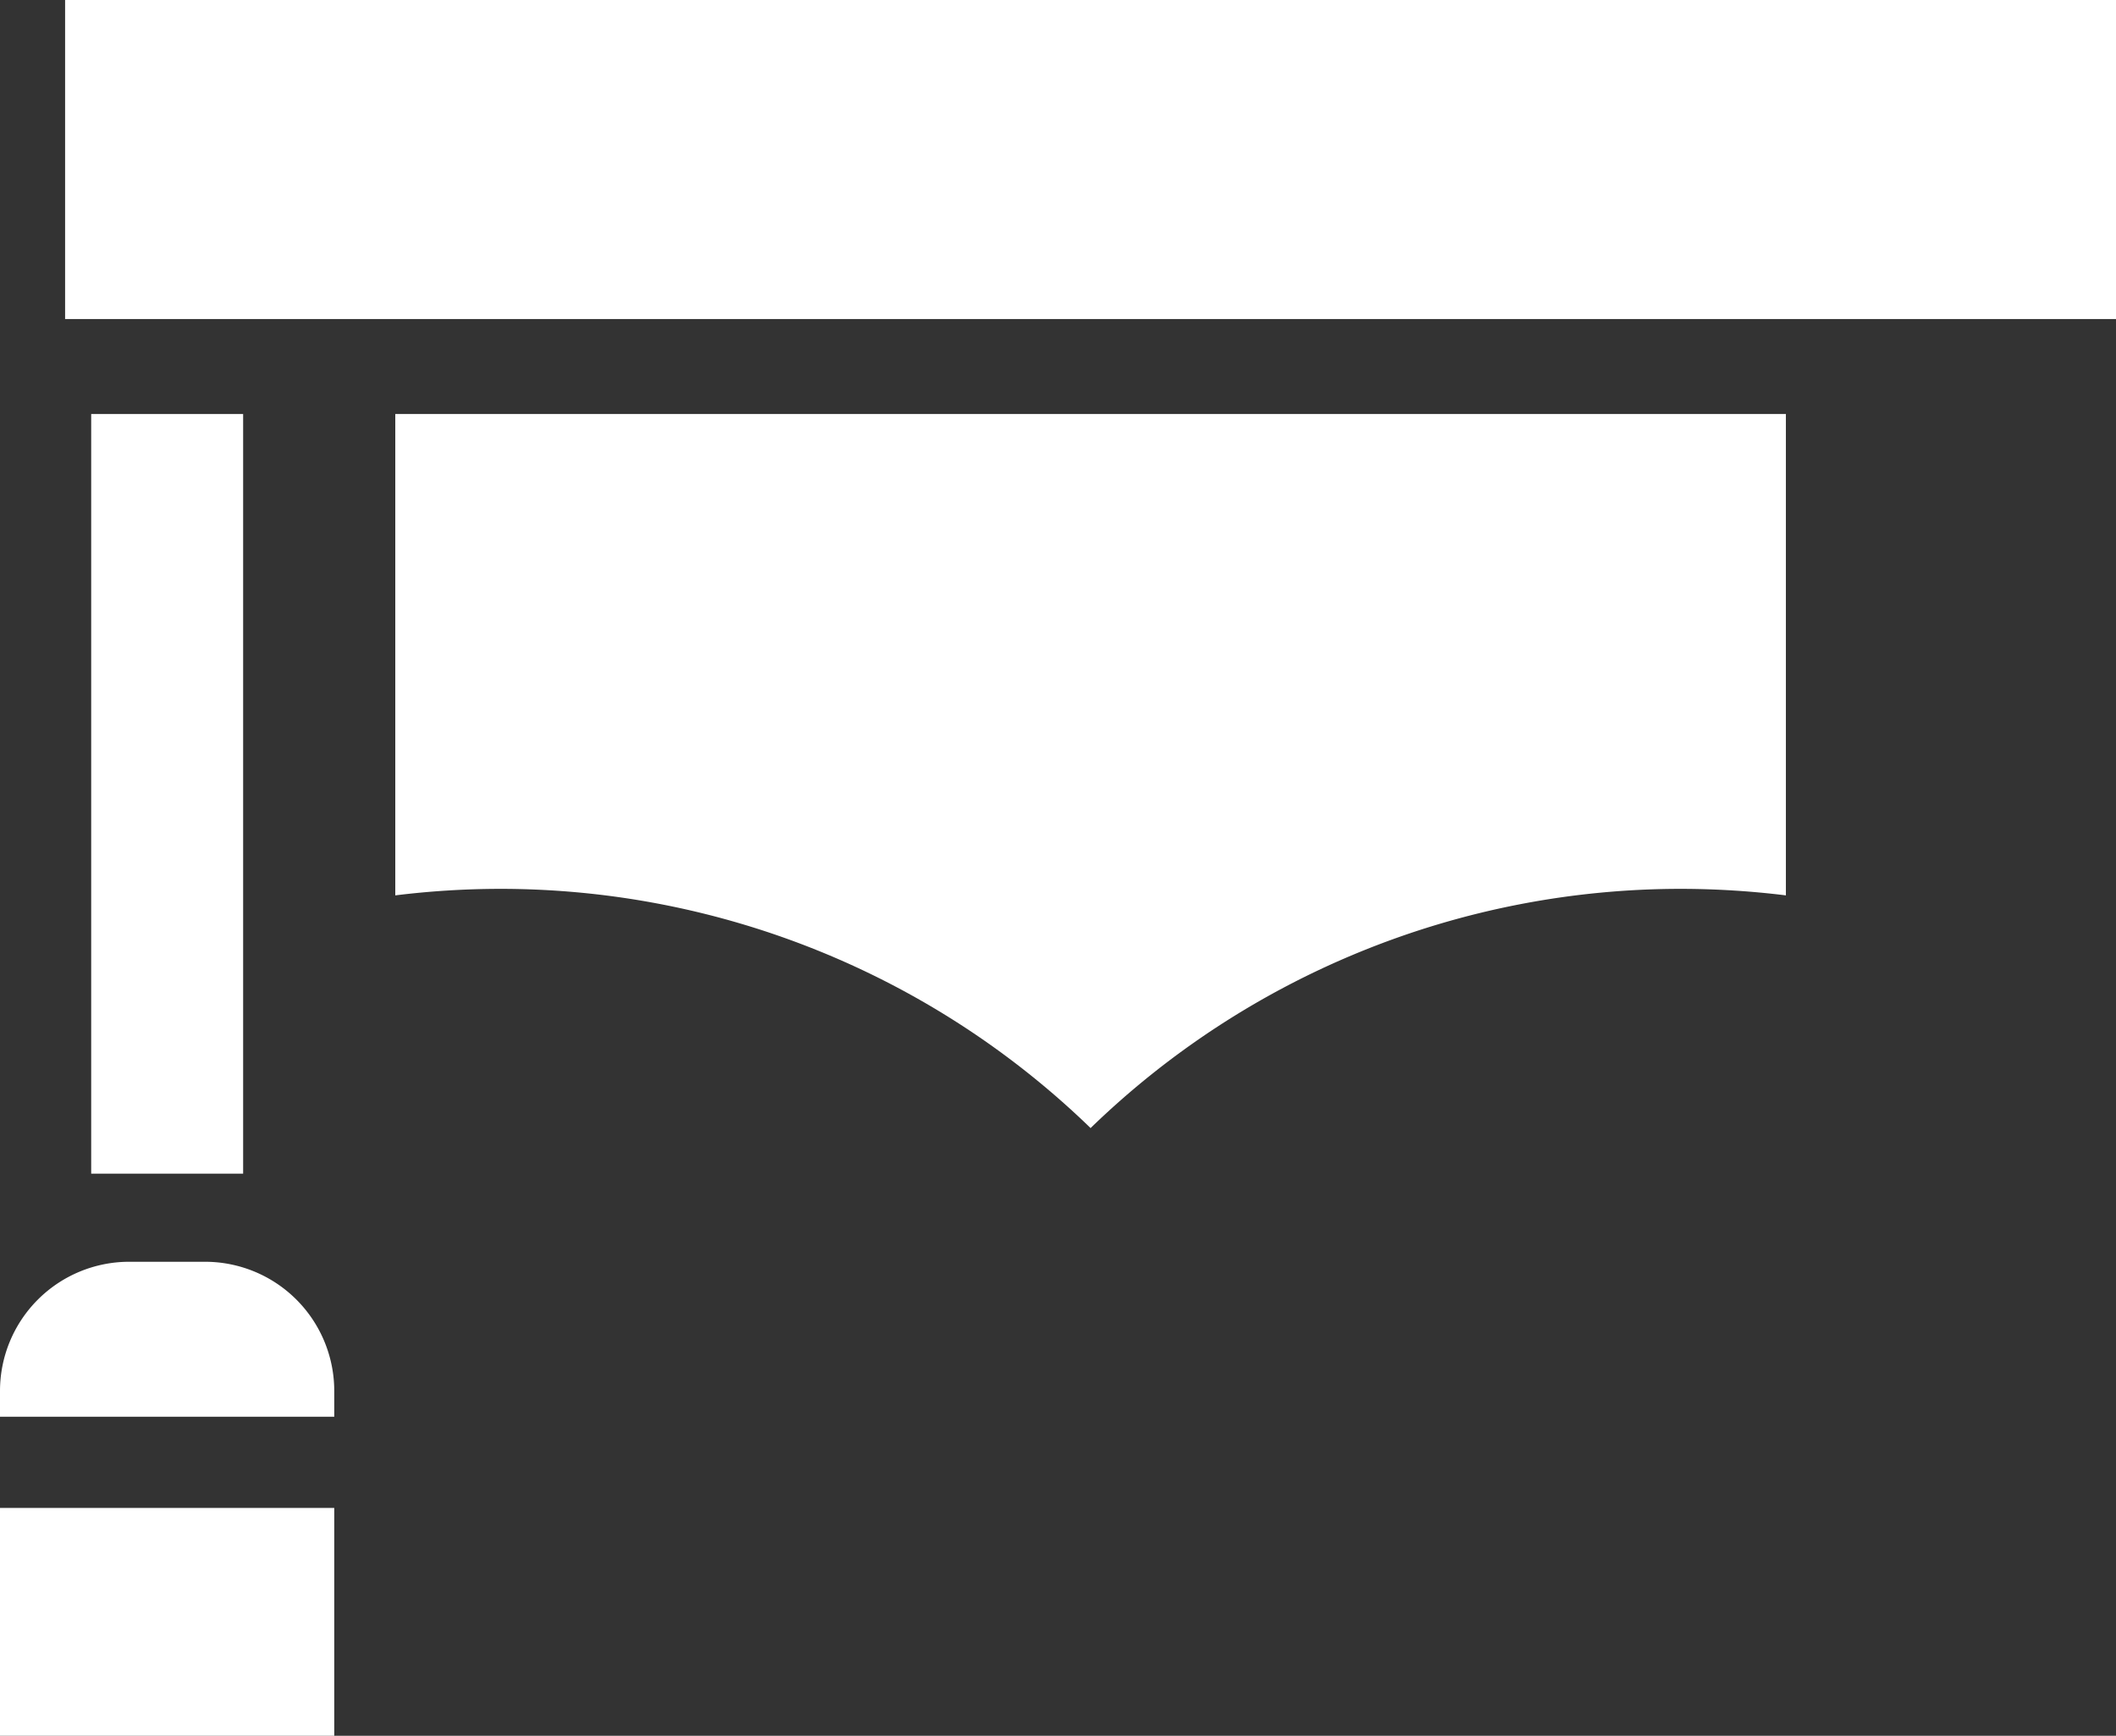
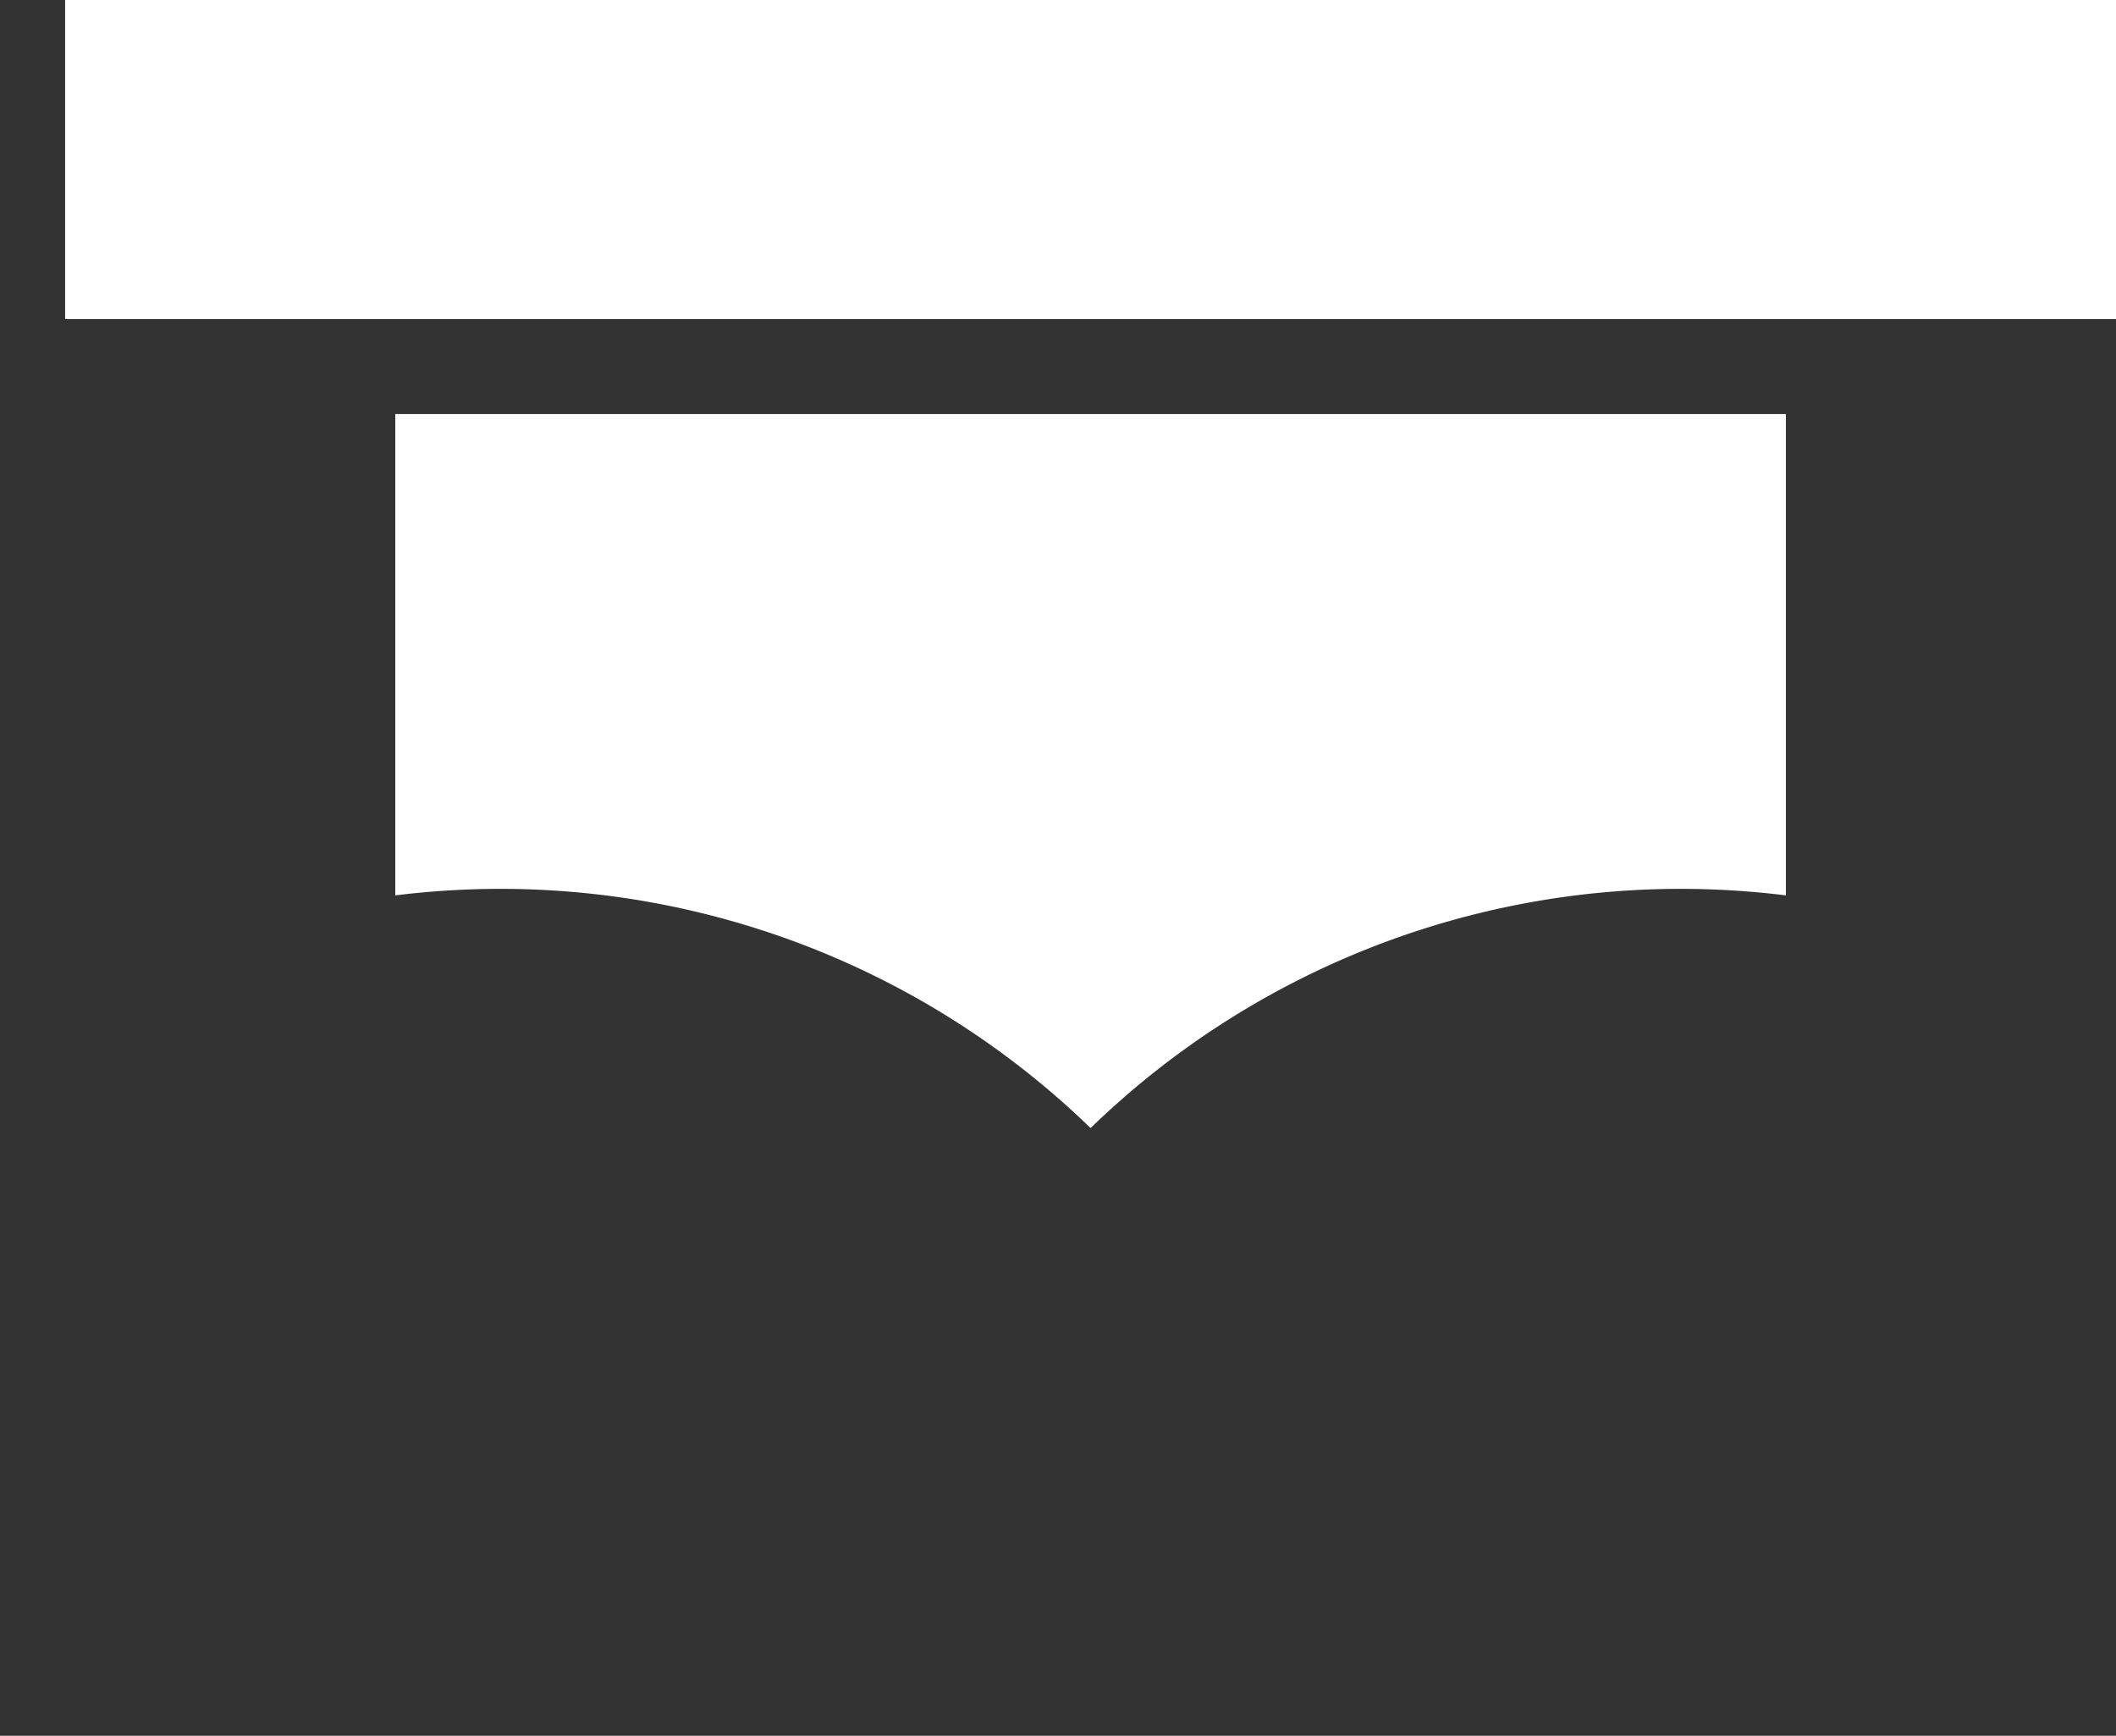
<svg xmlns="http://www.w3.org/2000/svg" id="_i_icon_15985_icon_159850" width="30.165" height="24.744" viewBox="0 0 30.165 24.744">
  <rect x="0" y="0" width="30.165" height="24.744" fill="#333333" stroke="none" />
  <rect id="長方形_1035" data-name="長方形 1035" width="29.237" height="4.548" transform="translate(0.928 0)" fill="#fff" />
  <path id="パス_1345" data-name="パス 1345" d="M95.651,153.038a12.268,12.268,0,0,1,1.484-.093,12.085,12.085,0,0,1,8.428,3.41,12.085,12.085,0,0,1,8.428-3.41,12.275,12.275,0,0,1,1.484.093v-6.862H95.651Z" transform="translate(-90.016 -140.274)" fill="#fff" />
-   <rect id="長方形_1036" data-name="長方形 1036" width="2.166" height="10.829" transform="translate(1.3 5.902)" fill="#fff" />
-   <path id="パス_1346" data-name="パス 1346" d="M2.923,351.306H1.842A1.842,1.842,0,0,0,0,353.148v.367H4.765v-.367A1.842,1.842,0,0,0,2.923,351.306Z" transform="translate(0 -333.319)" fill="#fff" />
-   <rect id="長方形_1037" data-name="長方形 1037" width="4.765" height="3.249" transform="translate(0 21.496)" fill="#fff" />
</svg>